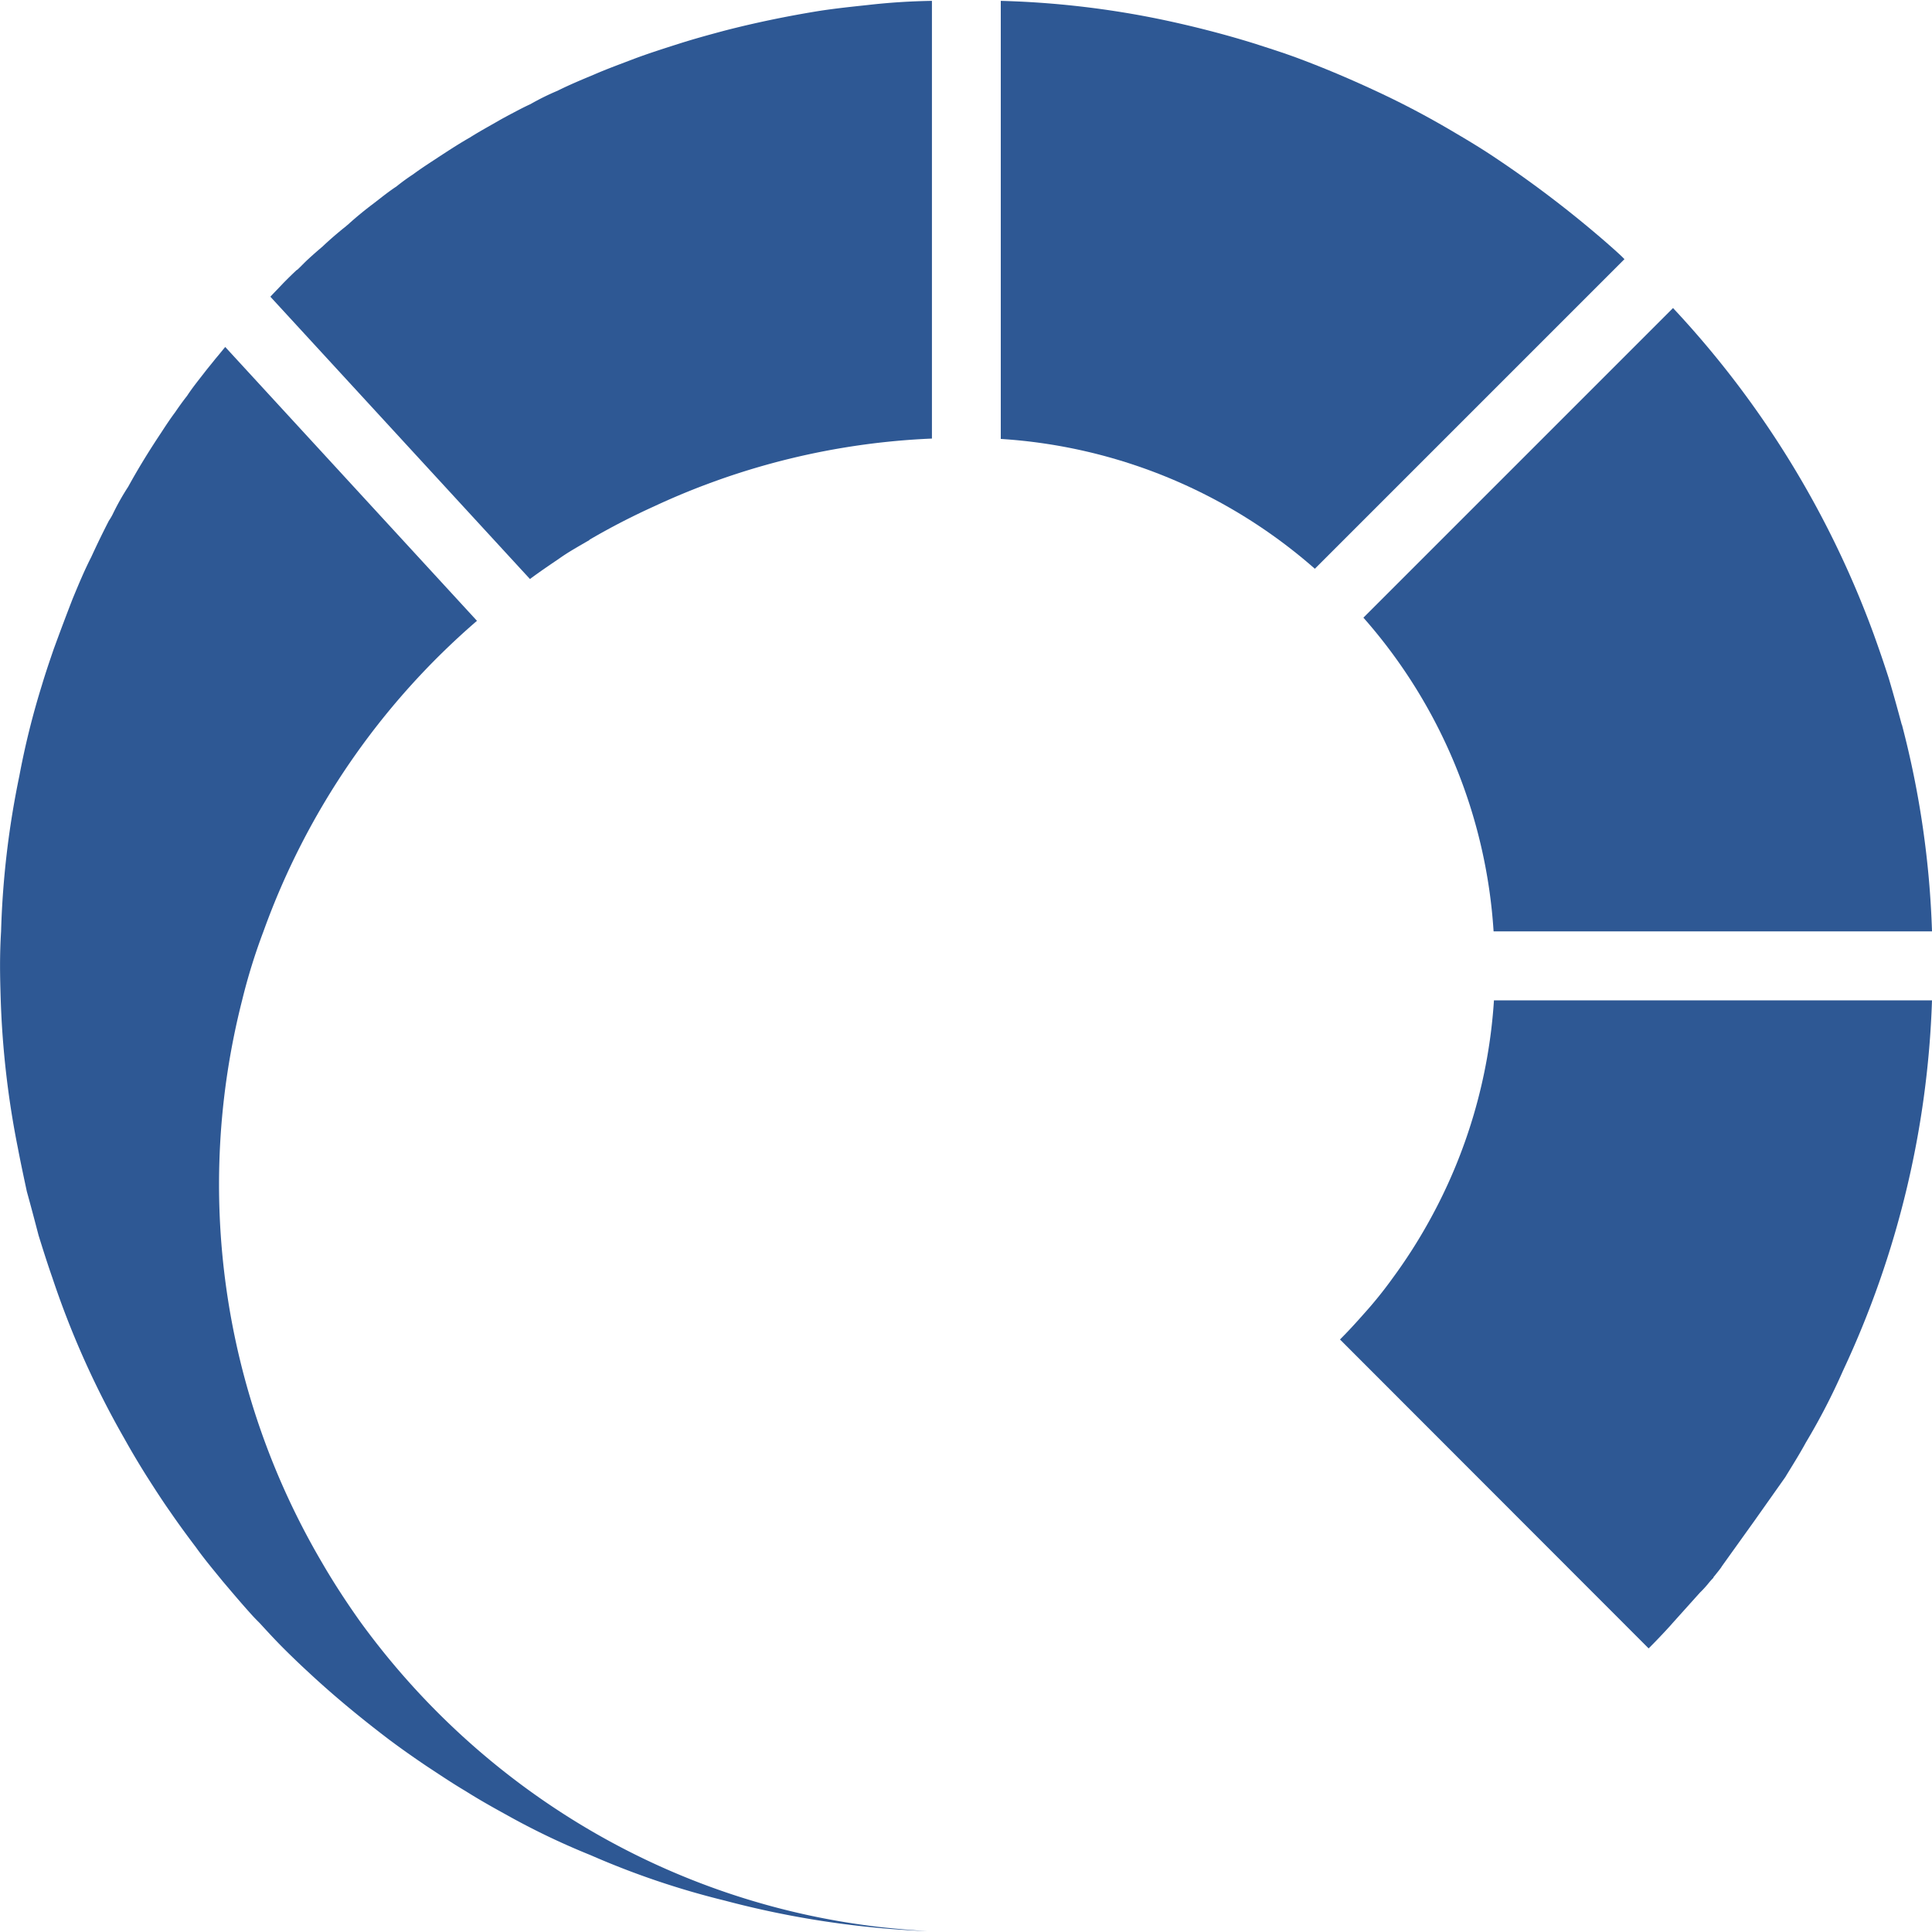
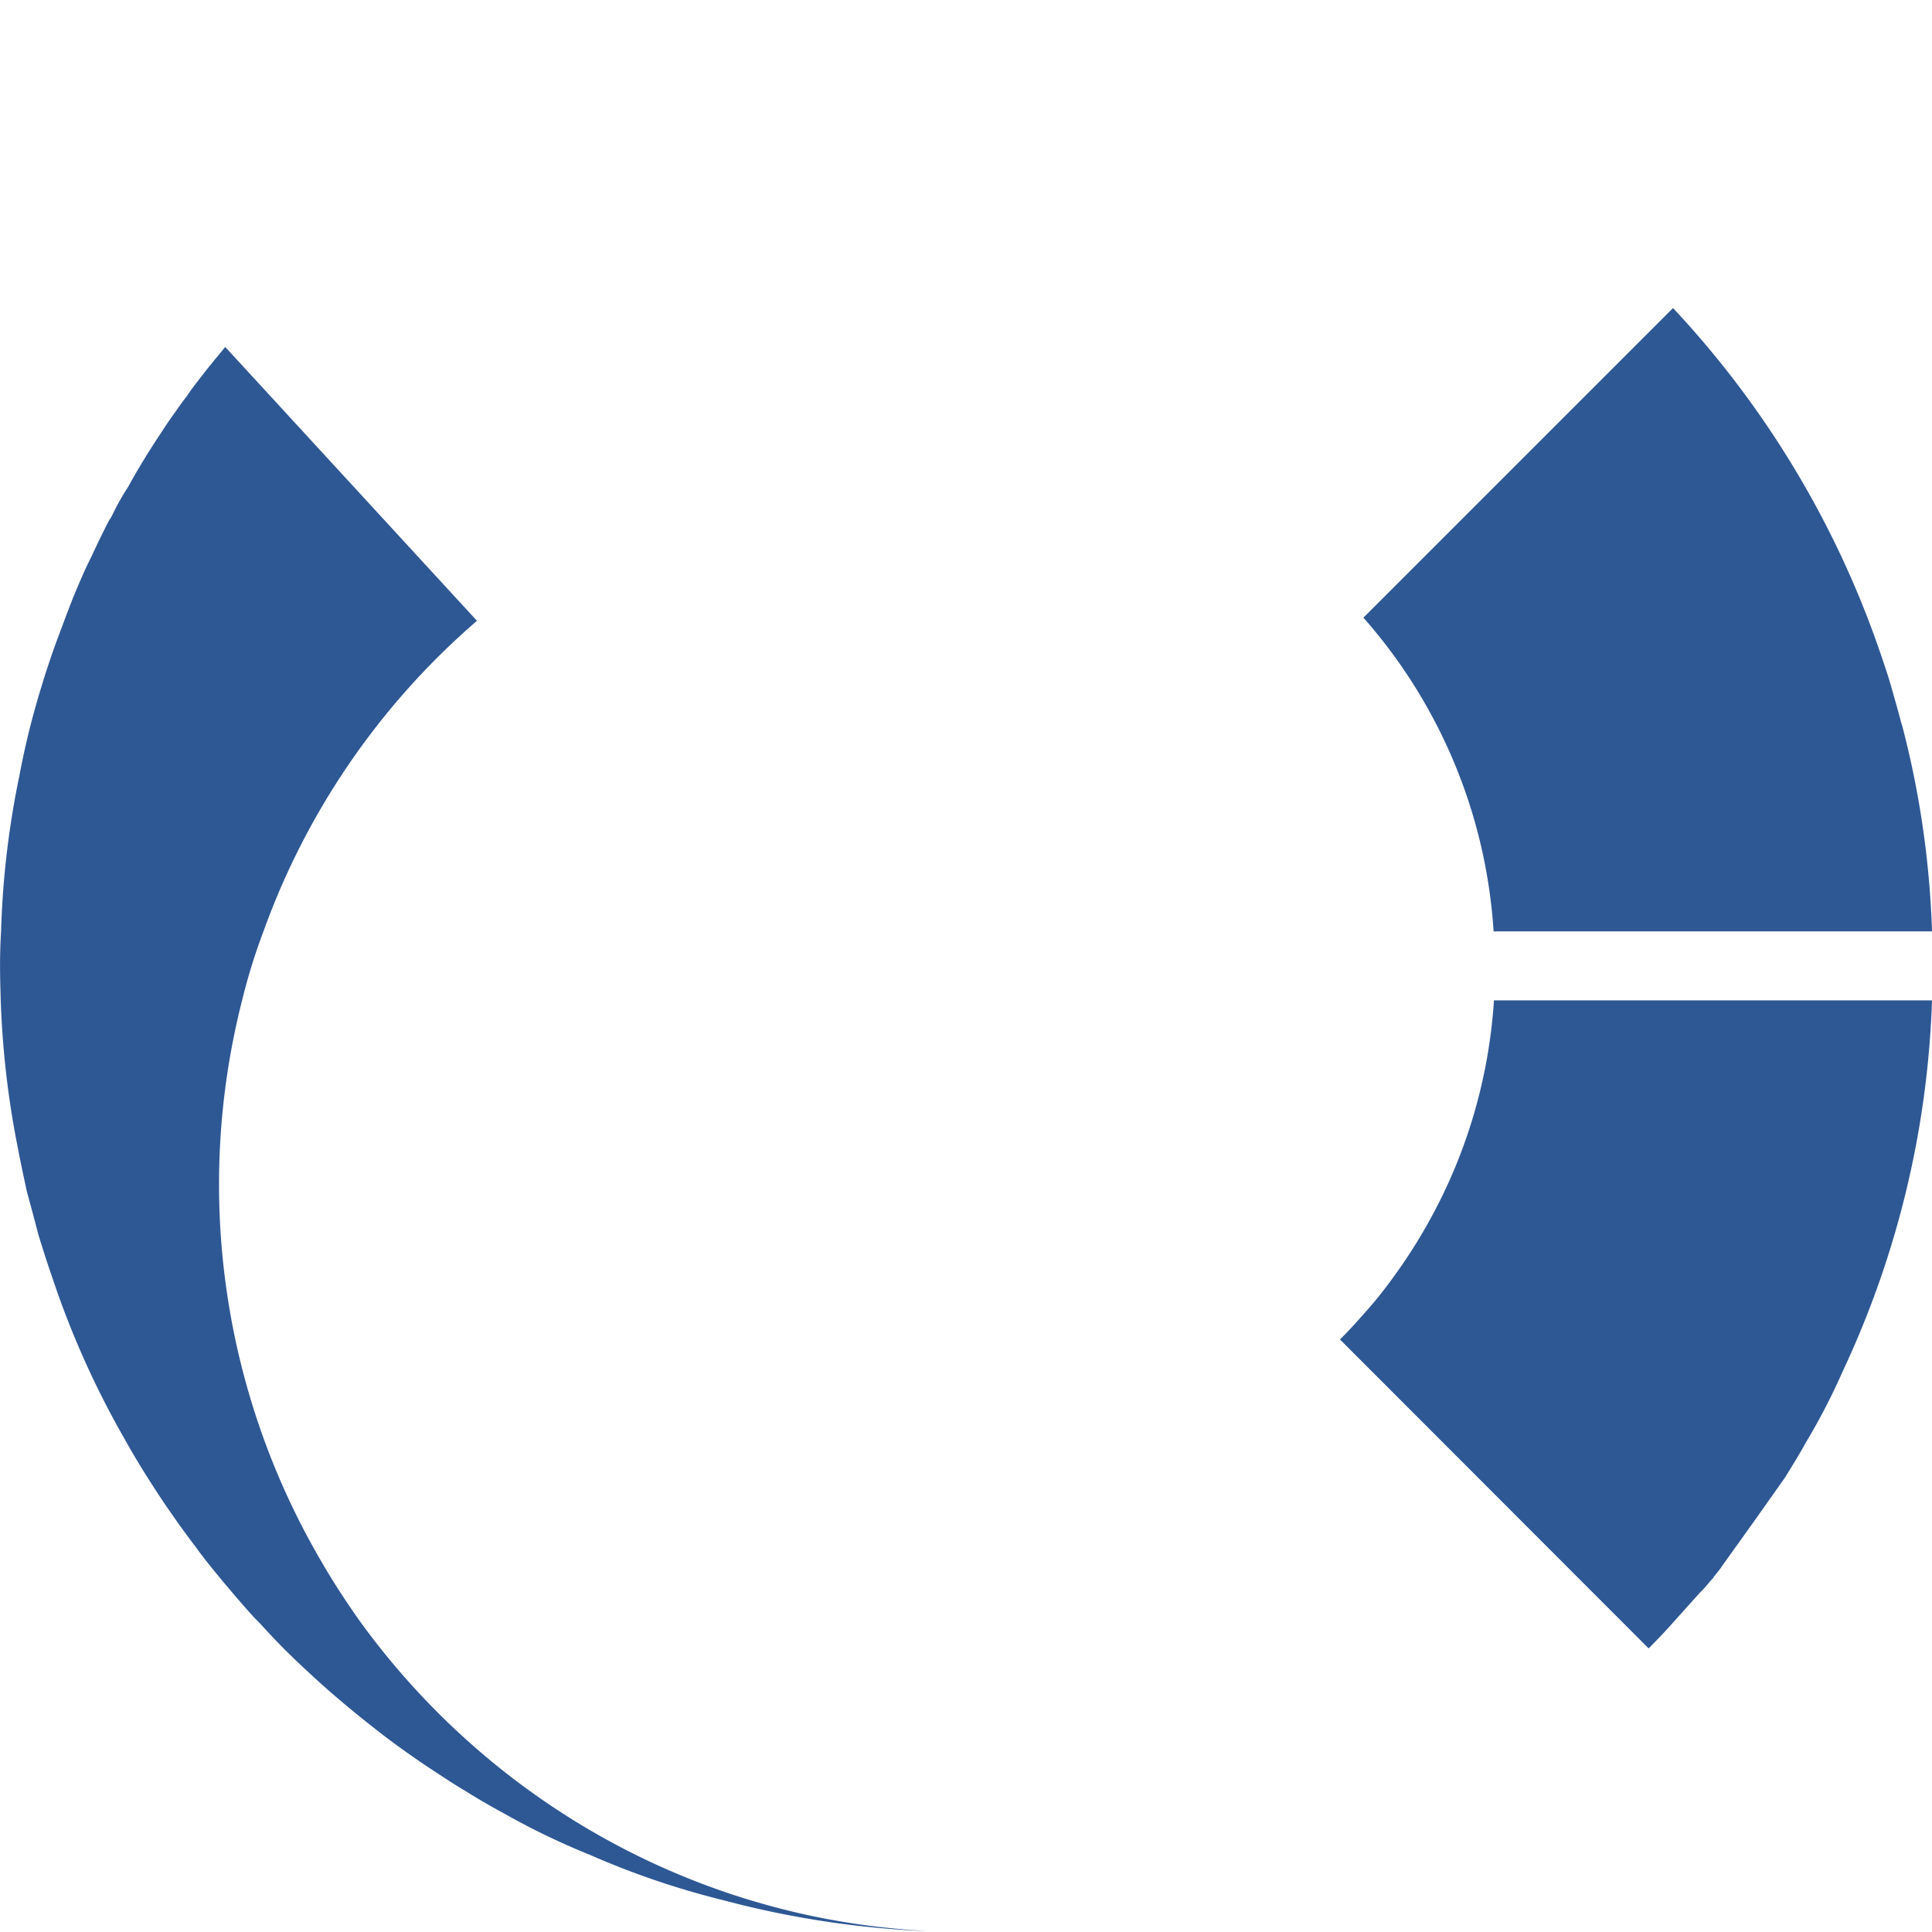
<svg xmlns="http://www.w3.org/2000/svg" id="Layer_1" data-name="Layer 1" viewBox="0 0 900 900">
  <defs>
    <style>.cls-1{fill:#2e5894;}</style>
  </defs>
  <title>SVG</title>
  <path class="cls-1" d="M409.73,897.67c-99.47-11.55-186.1-65.13-242.09-142.46-6.25-8.82-12.35-18.13-17.81-27.59A347.49,347.49,0,0,1,112.78,466a274.92,274.92,0,0,1,9.94-32.09,345.18,345.18,0,0,1,99.47-144.71L104.92,161.63c-1.61,1.93-3,3.69-4.65,5.62-1.77,2.25-3.53,4.33-5.13,6.42-2.73,3.53-5.61,7.06-8,10.75-1.92,2.41-3.85,5.13-5.61,7.7-2.25,3-4.49,6.42-6.58,9.63-5.45,8.18-10.59,16.52-15.24,25a113.2,113.2,0,0,0-7.22,12.83,25.71,25.71,0,0,1-1.77,3q-4.33,8.42-8.18,16.84c-3.21,6.26-5.93,12.83-8.66,19.41-3,7.7-5.94,15.56-8.82,23.42-1.93,5.62-3.85,11.23-5.62,17.17A373.62,373.62,0,0,0,9,361.52a412.91,412.91,0,0,0-8.5,72.35c-.32,5.29-.48,10.59-.48,16s.16,10.75.32,16a422.32,422.32,0,0,0,8,69c1.28,6.74,2.73,13.48,4.17,20.21,1.92,6.9,3.69,13.64,5.45,20.37,2.09,6.74,4.17,13.31,6.42,19.73a413.78,413.78,0,0,0,33.53,74.92c3.21,5.78,6.74,11.71,10.27,17.33,3.69,5.78,7.38,11.55,11.23,17,3.85,5.61,7.86,11.07,11.87,16.36,4,5.61,8.34,10.75,12.51,15.88,4.49,5.29,8.82,10.43,13.32,15.4,1.28,1.44,2.57,2.73,4,4.17,3.53,3.85,7.06,7.7,10.91,11.55s7.7,7.54,11.71,11.23c11.87,11.07,24.39,21.34,37.22,31.12,5.77,4.33,11.71,8.5,17.65,12.51,6.1,4,12,8,18.29,11.71,6.09,3.85,12.35,7.38,18.77,10.91a342.55,342.55,0,0,0,39.46,18.93,382.86,382.86,0,0,0,62.57,21.18A434.65,434.65,0,0,0,432,899.6C424.49,899.12,417.11,898.48,409.73,897.67Z" />
-   <path class="cls-1" d="M755.29,119.28c-2.57-2.41-5.13-4.65-7.7-6.9a515.26,515.26,0,0,0-50.7-38.66c-5.93-4-12-7.7-18.29-11.39-10.75-6.42-22-12.51-33.53-18-13.16-6.26-26.47-12-40.27-17.16-6.9-2.57-14-4.81-21-7.06-14-4.33-28.39-8-43-11.07A423.29,423.29,0,0,0,466.2.4V204.47a245.12,245.12,0,0,1,146.31,60.48L756.74,120.72Z" />
  <path class="cls-1" d="M900,433.88a432.77,432.77,0,0,0-14-96.26.56.56,0,0,1-.16-.32c-1.93-7.22-3.85-14.12-5.94-21.18-2.25-7.06-4.65-14-7.06-20.69A446.43,446.43,0,0,0,779.36,143.5L635.13,287.73a244.28,244.28,0,0,1,60.64,146.15Z" />
  <path class="cls-1" d="M665.78,568.8a245,245,0,0,1-17.17,26.79,191.73,191.73,0,0,1-13.48,16.68c-3.53,4-7.06,7.86-10.91,11.71L768,767.89c3.37-3.37,6.74-6.9,9.95-10.43l1.12-1.28,12.83-14.28a45.66,45.66,0,0,0,3.69-4c.8-1,1.6-1.93,2.57-2.89,0-.32.32-.64.64-1,1-1.28,2.08-2.57,3-3.85a.56.56,0,0,0,.16-.32l15.4-21.5,14.28-20.21c3.21-5.29,6.58-10.59,9.63-16.2a301.54,301.54,0,0,0,17.33-33.53A440.3,440.3,0,0,0,900,466H695.94A244,244,0,0,1,665.78,568.8Z" />
-   <path class="cls-1" d="M404.28,2.33c-7.54.8-15.08,1.6-22.46,2.73-14.92,2.41-29.68,5.45-44,9.14-7.22,1.93-14.28,3.85-21.34,6.1s-14.12,4.49-21,7.06C289.25,29.76,283,32,276.74,34.73c-5.78,2.41-11.55,4.81-17,7.54a116.27,116.27,0,0,0-12.67,6.26c-3.53,1.6-6.74,3.37-10.11,5.13-1.45.8-3,1.6-4.65,2.57-4.49,2.57-9.15,5.13-13.48,7.86C213.21,67.3,207.59,71,202,74.68c-3.21,2.09-6.58,4.33-9.63,6.58a95,95,0,0,0-7.7,5.61c-3.69,2.41-7.22,5.29-10.75,8-4,3-8.18,6.42-11.87,9.79-.64.48-1.12,1-1.76,1.44-3.37,2.73-6.74,5.61-9.95,8.66-2.25,1.93-4.49,3.85-6.74,5.94-1.76,1.6-3.37,3.37-5.13,5h-.16c-2.09,1.93-4.17,4-6.26,6.1-2.09,2.25-4.17,4.33-6.1,6.42L243.21,265.75l3.69,4a.16.16,0,0,0,.16-.16c4.33-3.21,8.82-6.26,13.32-9.31,4.49-3.21,9.47-5.94,14.12-8.66.16-.16.16-.32.32-.32a327.32,327.32,0,0,1,29.84-15.4,340.1,340.1,0,0,1,129.47-31.6V.4Q419,.64,404.28,2.33Z" />
</svg>